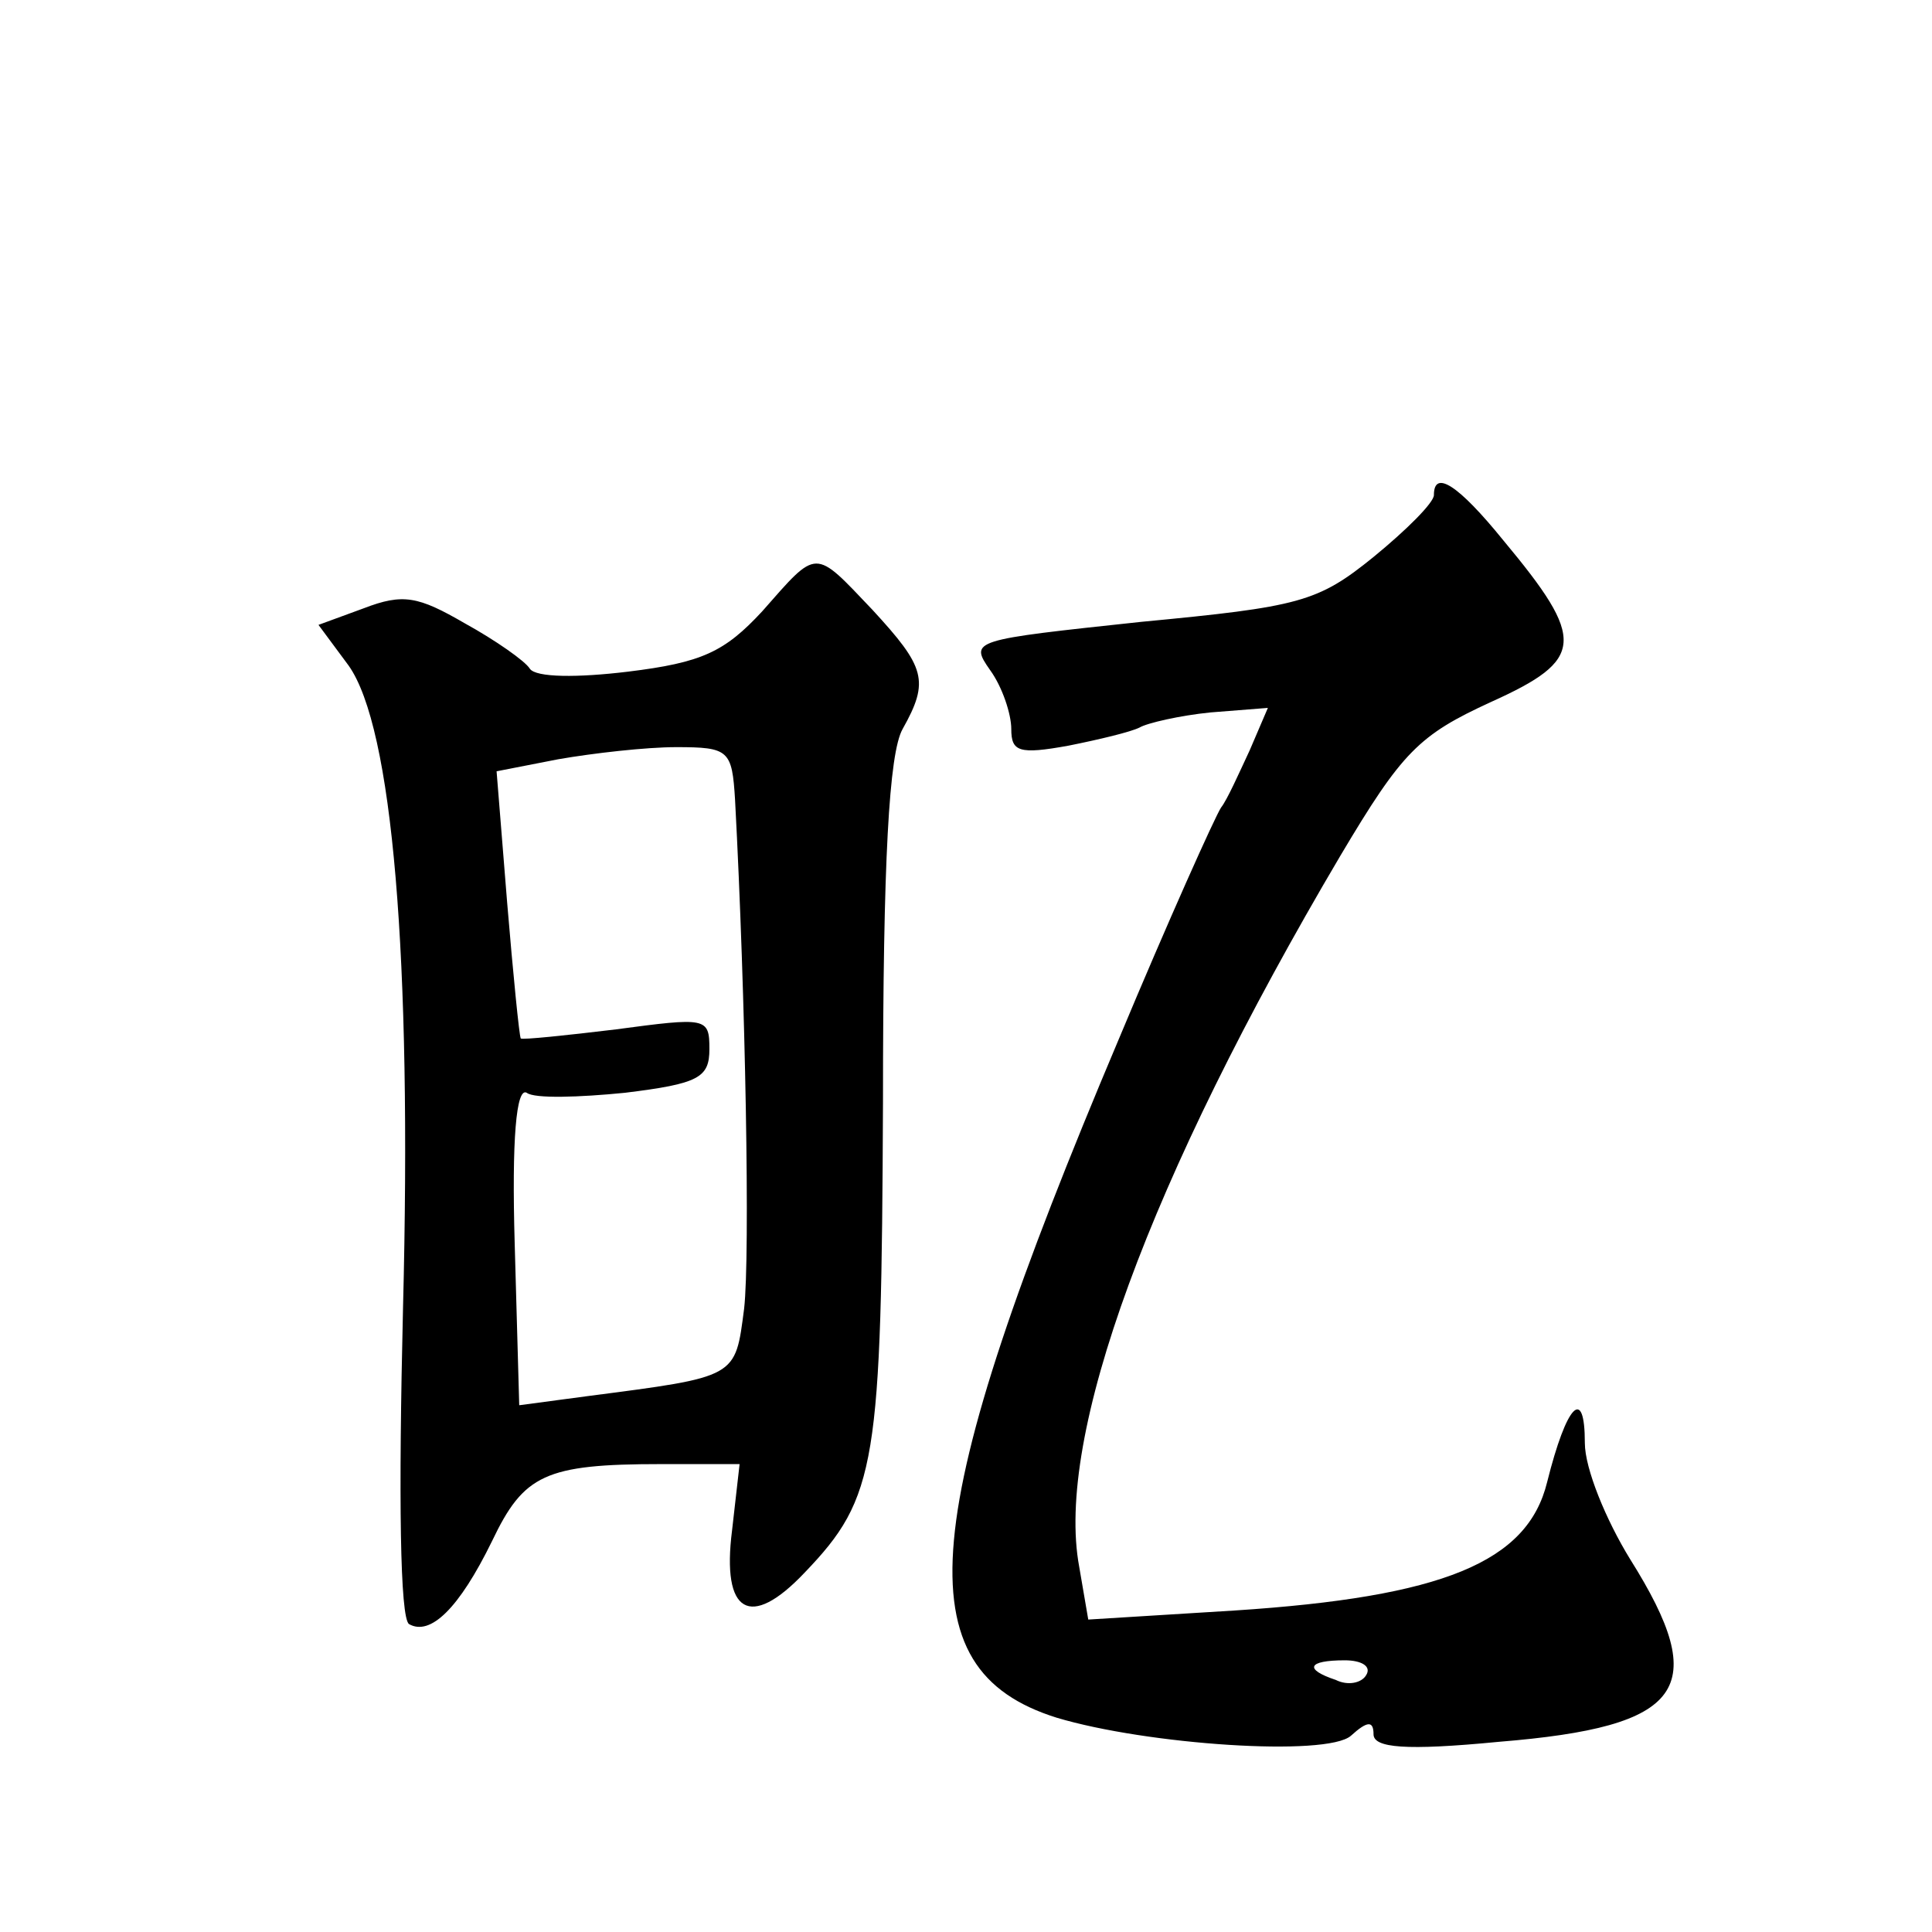
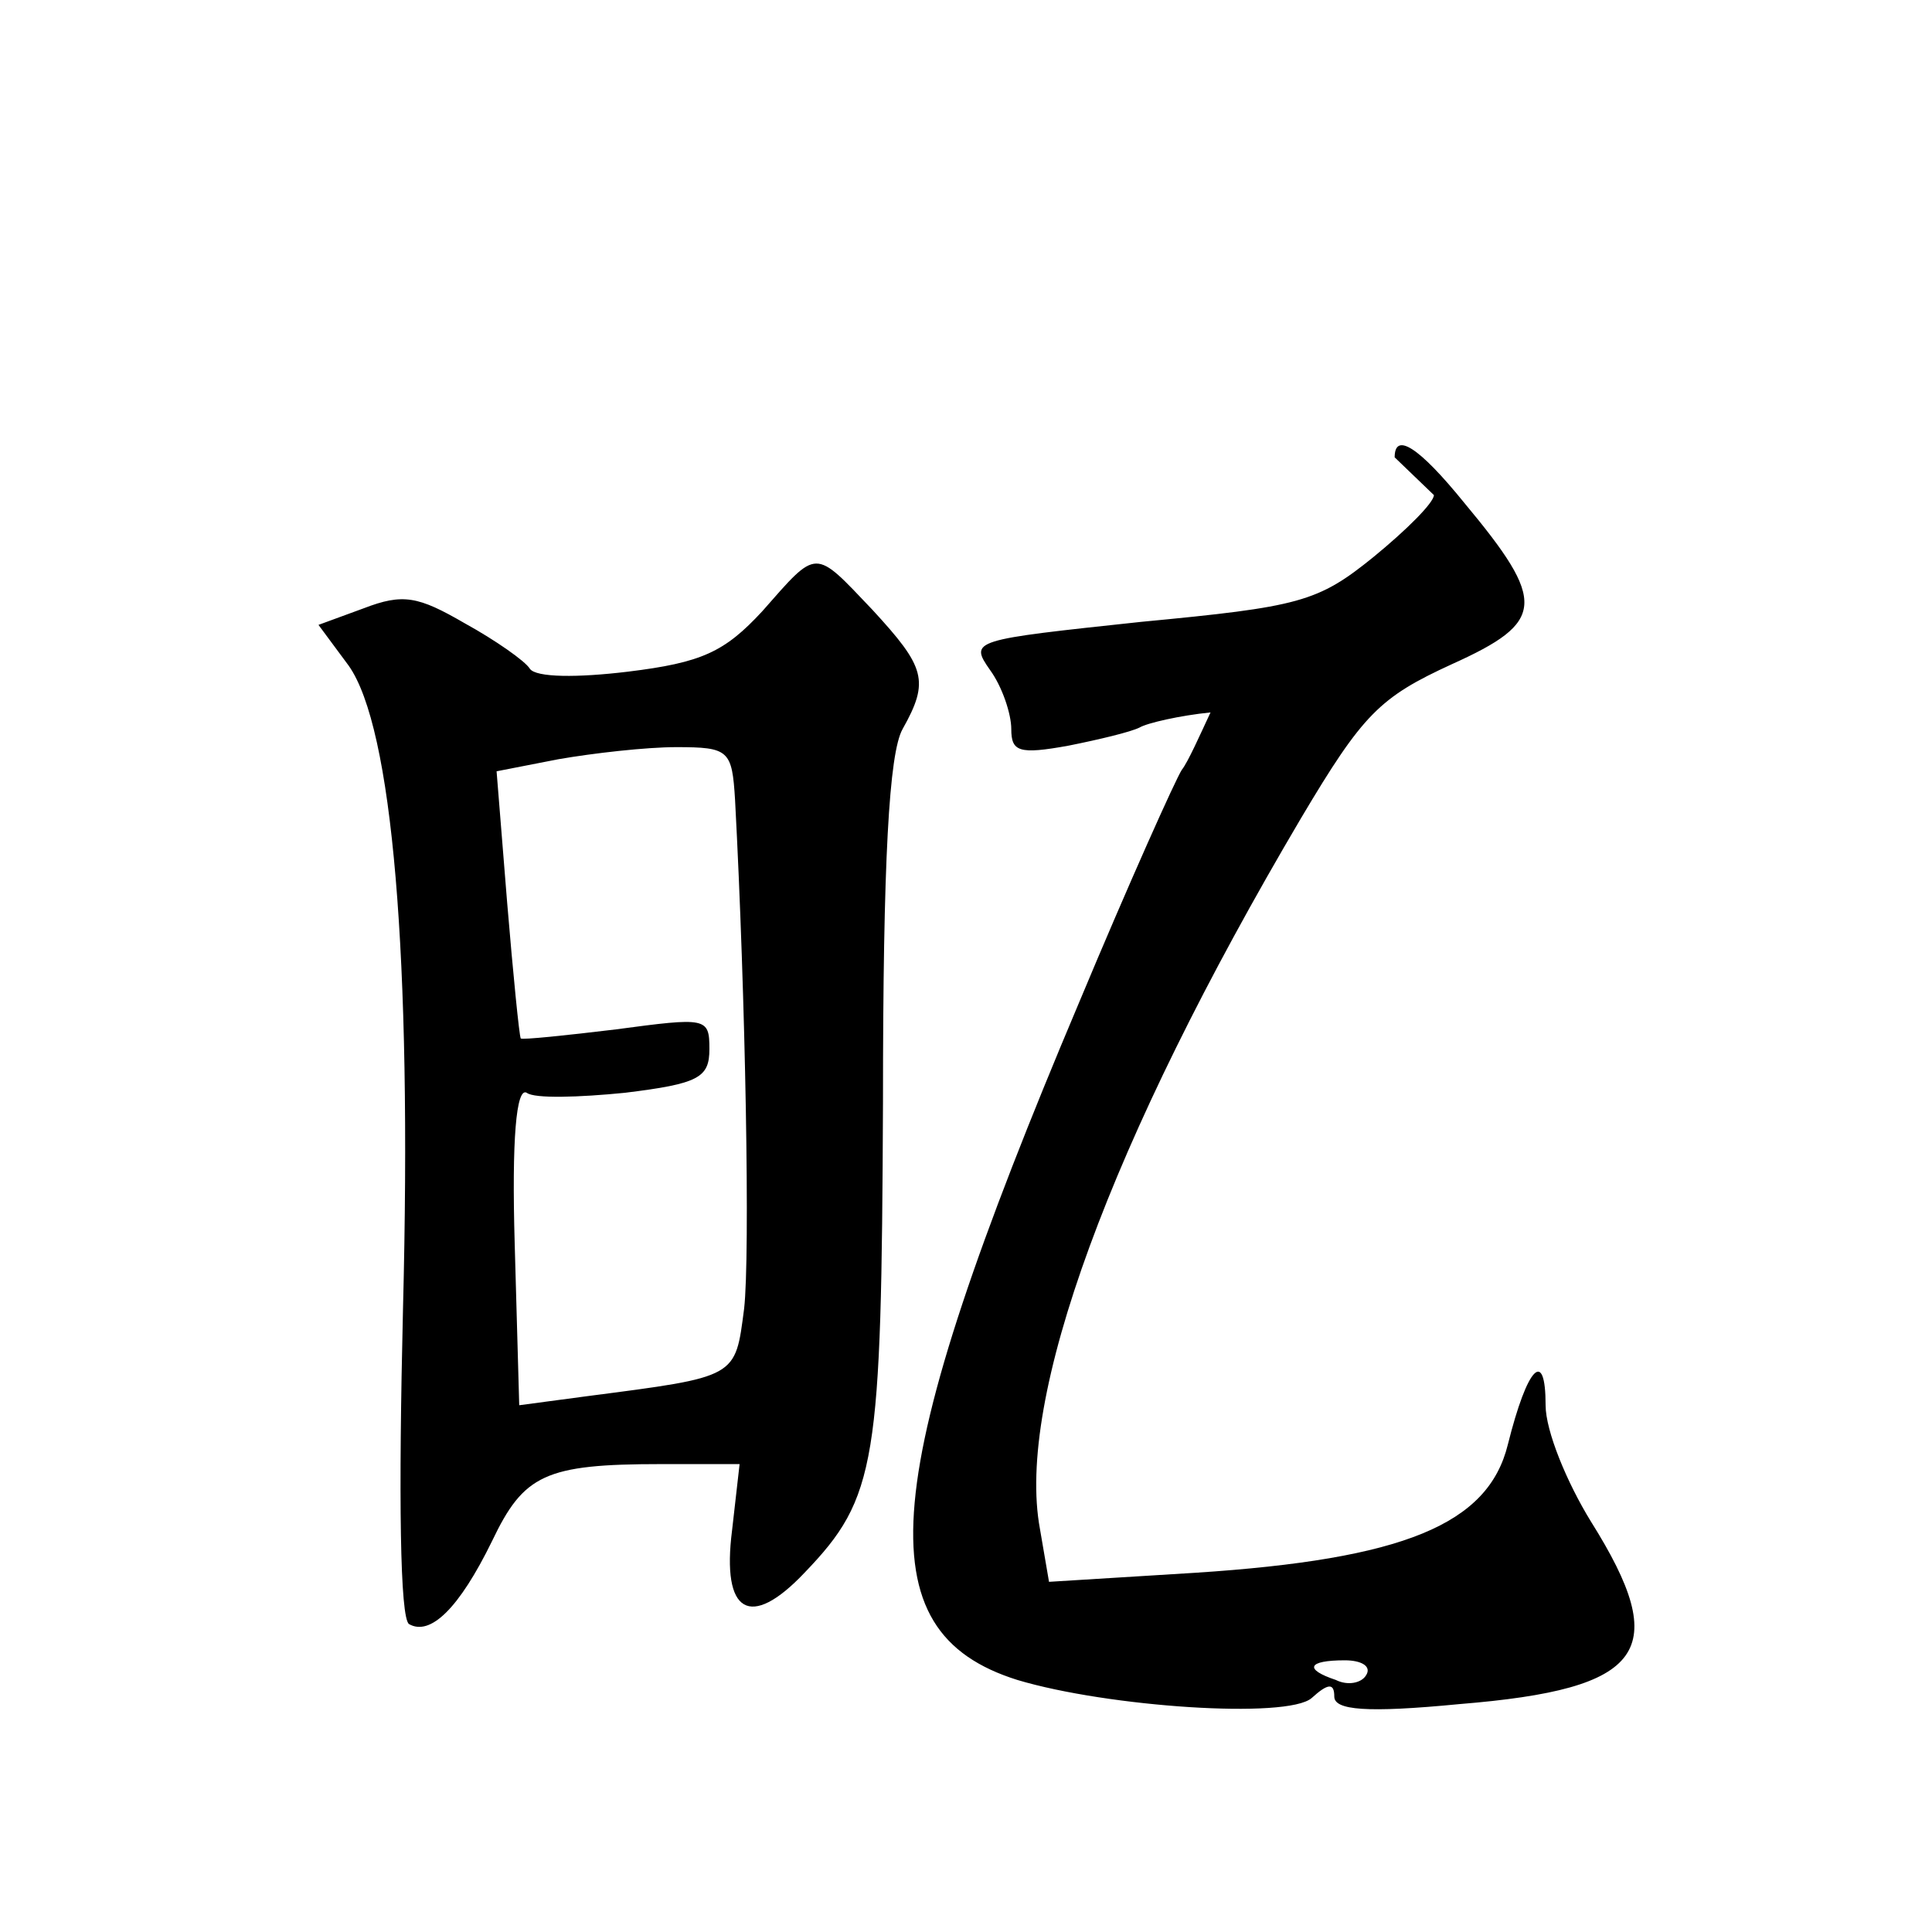
<svg xmlns="http://www.w3.org/2000/svg" version="1.0" width="128pt" height="128pt" viewBox="0 0 128 128" preserveAspectRatio="xMidYMid meet">
  <g transform="translate(0,128) scale(0.1,-0.1)" fill="#0" stroke="none">
-     <path d="M950 952 c0 -5 -18 -23 -40 -41 -37 -30 -49 -33 -154 -43 -112 -12 -114 -12 -100 -32 8 -11 14 -29 14 -39 0 -15 5 -17 38 -11 20 4 41 9 47 12 5 3 27 8 47 10 l38 3 -12 -28 c-7 -15 -15 -33 -19 -38 -4 -6 -35 -75 -68 -154 -134 -317 -143 -417 -41 -449 60 -18 179 -26 195 -12 11 10 15 10 15 1 0 -9 21 -11 83 -5 123 10 141 35 87 121 -16 26 -30 60 -30 77 0 38 -12 26 -25 -26 -13 -53 -69 -76 -207 -85 l-97 -6 -6 35 c-16 86 46 256 173 471 41 69 52 80 100 102 62 28 63 41 8 107 -30 37 -46 47 -46 30z m-45 -782 c-3 -5 -12 -7 -20 -3 -21 7 -19 13 6 13 11 0 18 -4 14 -10z M505 875 c-25 -27 -40 -34 -89 -40 -33 -4 -61 -4 -65 2 -3 5 -23 19 -43 30 -31 18 -41 20 -67 10 l-30 -11 20 -27 c29 -41 42 -192 36 -426 -3 -125 -2 -205 4 -209 14 -8 33 10 55 55 21 44 35 51 112 51 l52 0 -5 -44 c-7 -55 12 -66 48 -28 48 50 51 72 52 312 0 160 4 231 13 247 18 32 15 41 -20 79 -39 41 -36 41 -73 -1z m-18 -125 c7 -131 10 -302 6 -337 -6 -46 -4 -45 -104 -58 l-45 -6 -3 107 c-2 69 1 104 8 100 5 -4 35 -3 65 0 49 6 56 10 56 29 0 21 -2 21 -62 13 -33 -4 -62 -7 -63 -6 -1 2 -5 42 -9 90 l-7 87 41 8 c23 4 58 8 78 8 35 0 37 -2 39 -35z" />
+     <path d="M950 952 c0 -5 -18 -23 -40 -41 -37 -30 -49 -33 -154 -43 -112 -12 -114 -12 -100 -32 8 -11 14 -29 14 -39 0 -15 5 -17 38 -11 20 4 41 9 47 12 5 3 27 8 47 10 c-7 -15 -15 -33 -19 -38 -4 -6 -35 -75 -68 -154 -134 -317 -143 -417 -41 -449 60 -18 179 -26 195 -12 11 10 15 10 15 1 0 -9 21 -11 83 -5 123 10 141 35 87 121 -16 26 -30 60 -30 77 0 38 -12 26 -25 -26 -13 -53 -69 -76 -207 -85 l-97 -6 -6 35 c-16 86 46 256 173 471 41 69 52 80 100 102 62 28 63 41 8 107 -30 37 -46 47 -46 30z m-45 -782 c-3 -5 -12 -7 -20 -3 -21 7 -19 13 6 13 11 0 18 -4 14 -10z M505 875 c-25 -27 -40 -34 -89 -40 -33 -4 -61 -4 -65 2 -3 5 -23 19 -43 30 -31 18 -41 20 -67 10 l-30 -11 20 -27 c29 -41 42 -192 36 -426 -3 -125 -2 -205 4 -209 14 -8 33 10 55 55 21 44 35 51 112 51 l52 0 -5 -44 c-7 -55 12 -66 48 -28 48 50 51 72 52 312 0 160 4 231 13 247 18 32 15 41 -20 79 -39 41 -36 41 -73 -1z m-18 -125 c7 -131 10 -302 6 -337 -6 -46 -4 -45 -104 -58 l-45 -6 -3 107 c-2 69 1 104 8 100 5 -4 35 -3 65 0 49 6 56 10 56 29 0 21 -2 21 -62 13 -33 -4 -62 -7 -63 -6 -1 2 -5 42 -9 90 l-7 87 41 8 c23 4 58 8 78 8 35 0 37 -2 39 -35z" />
  </g>
</svg>